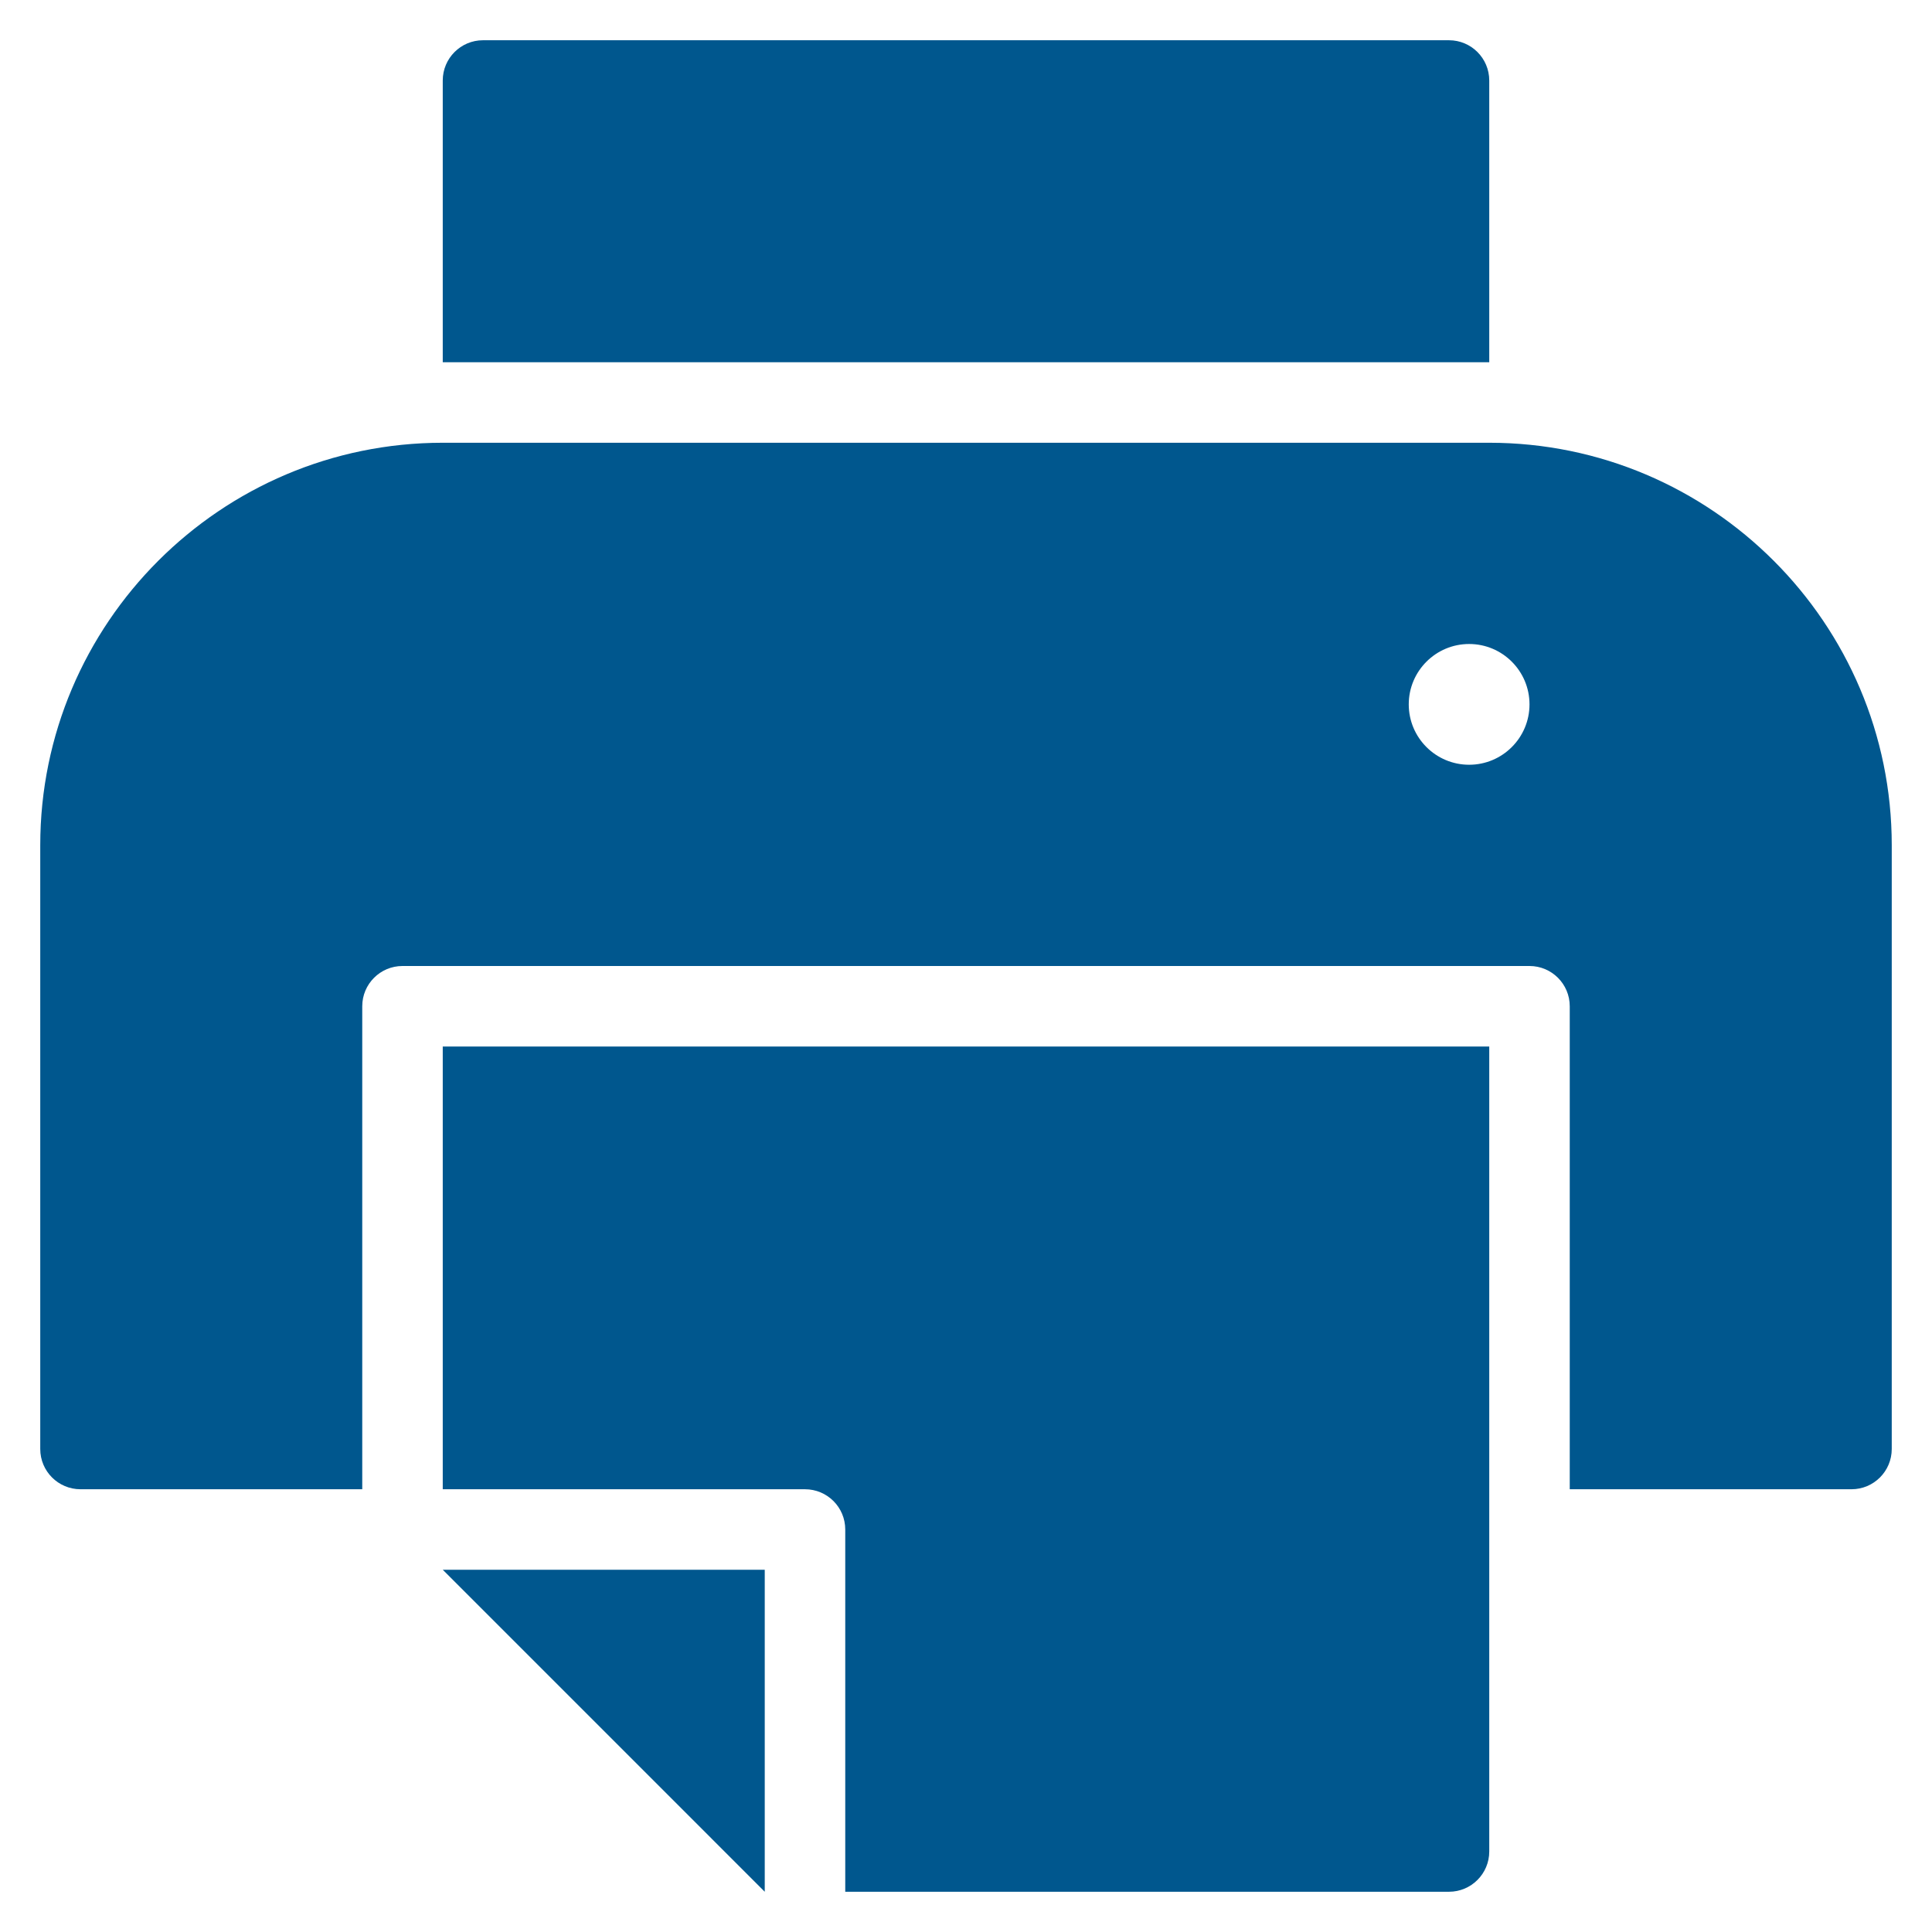
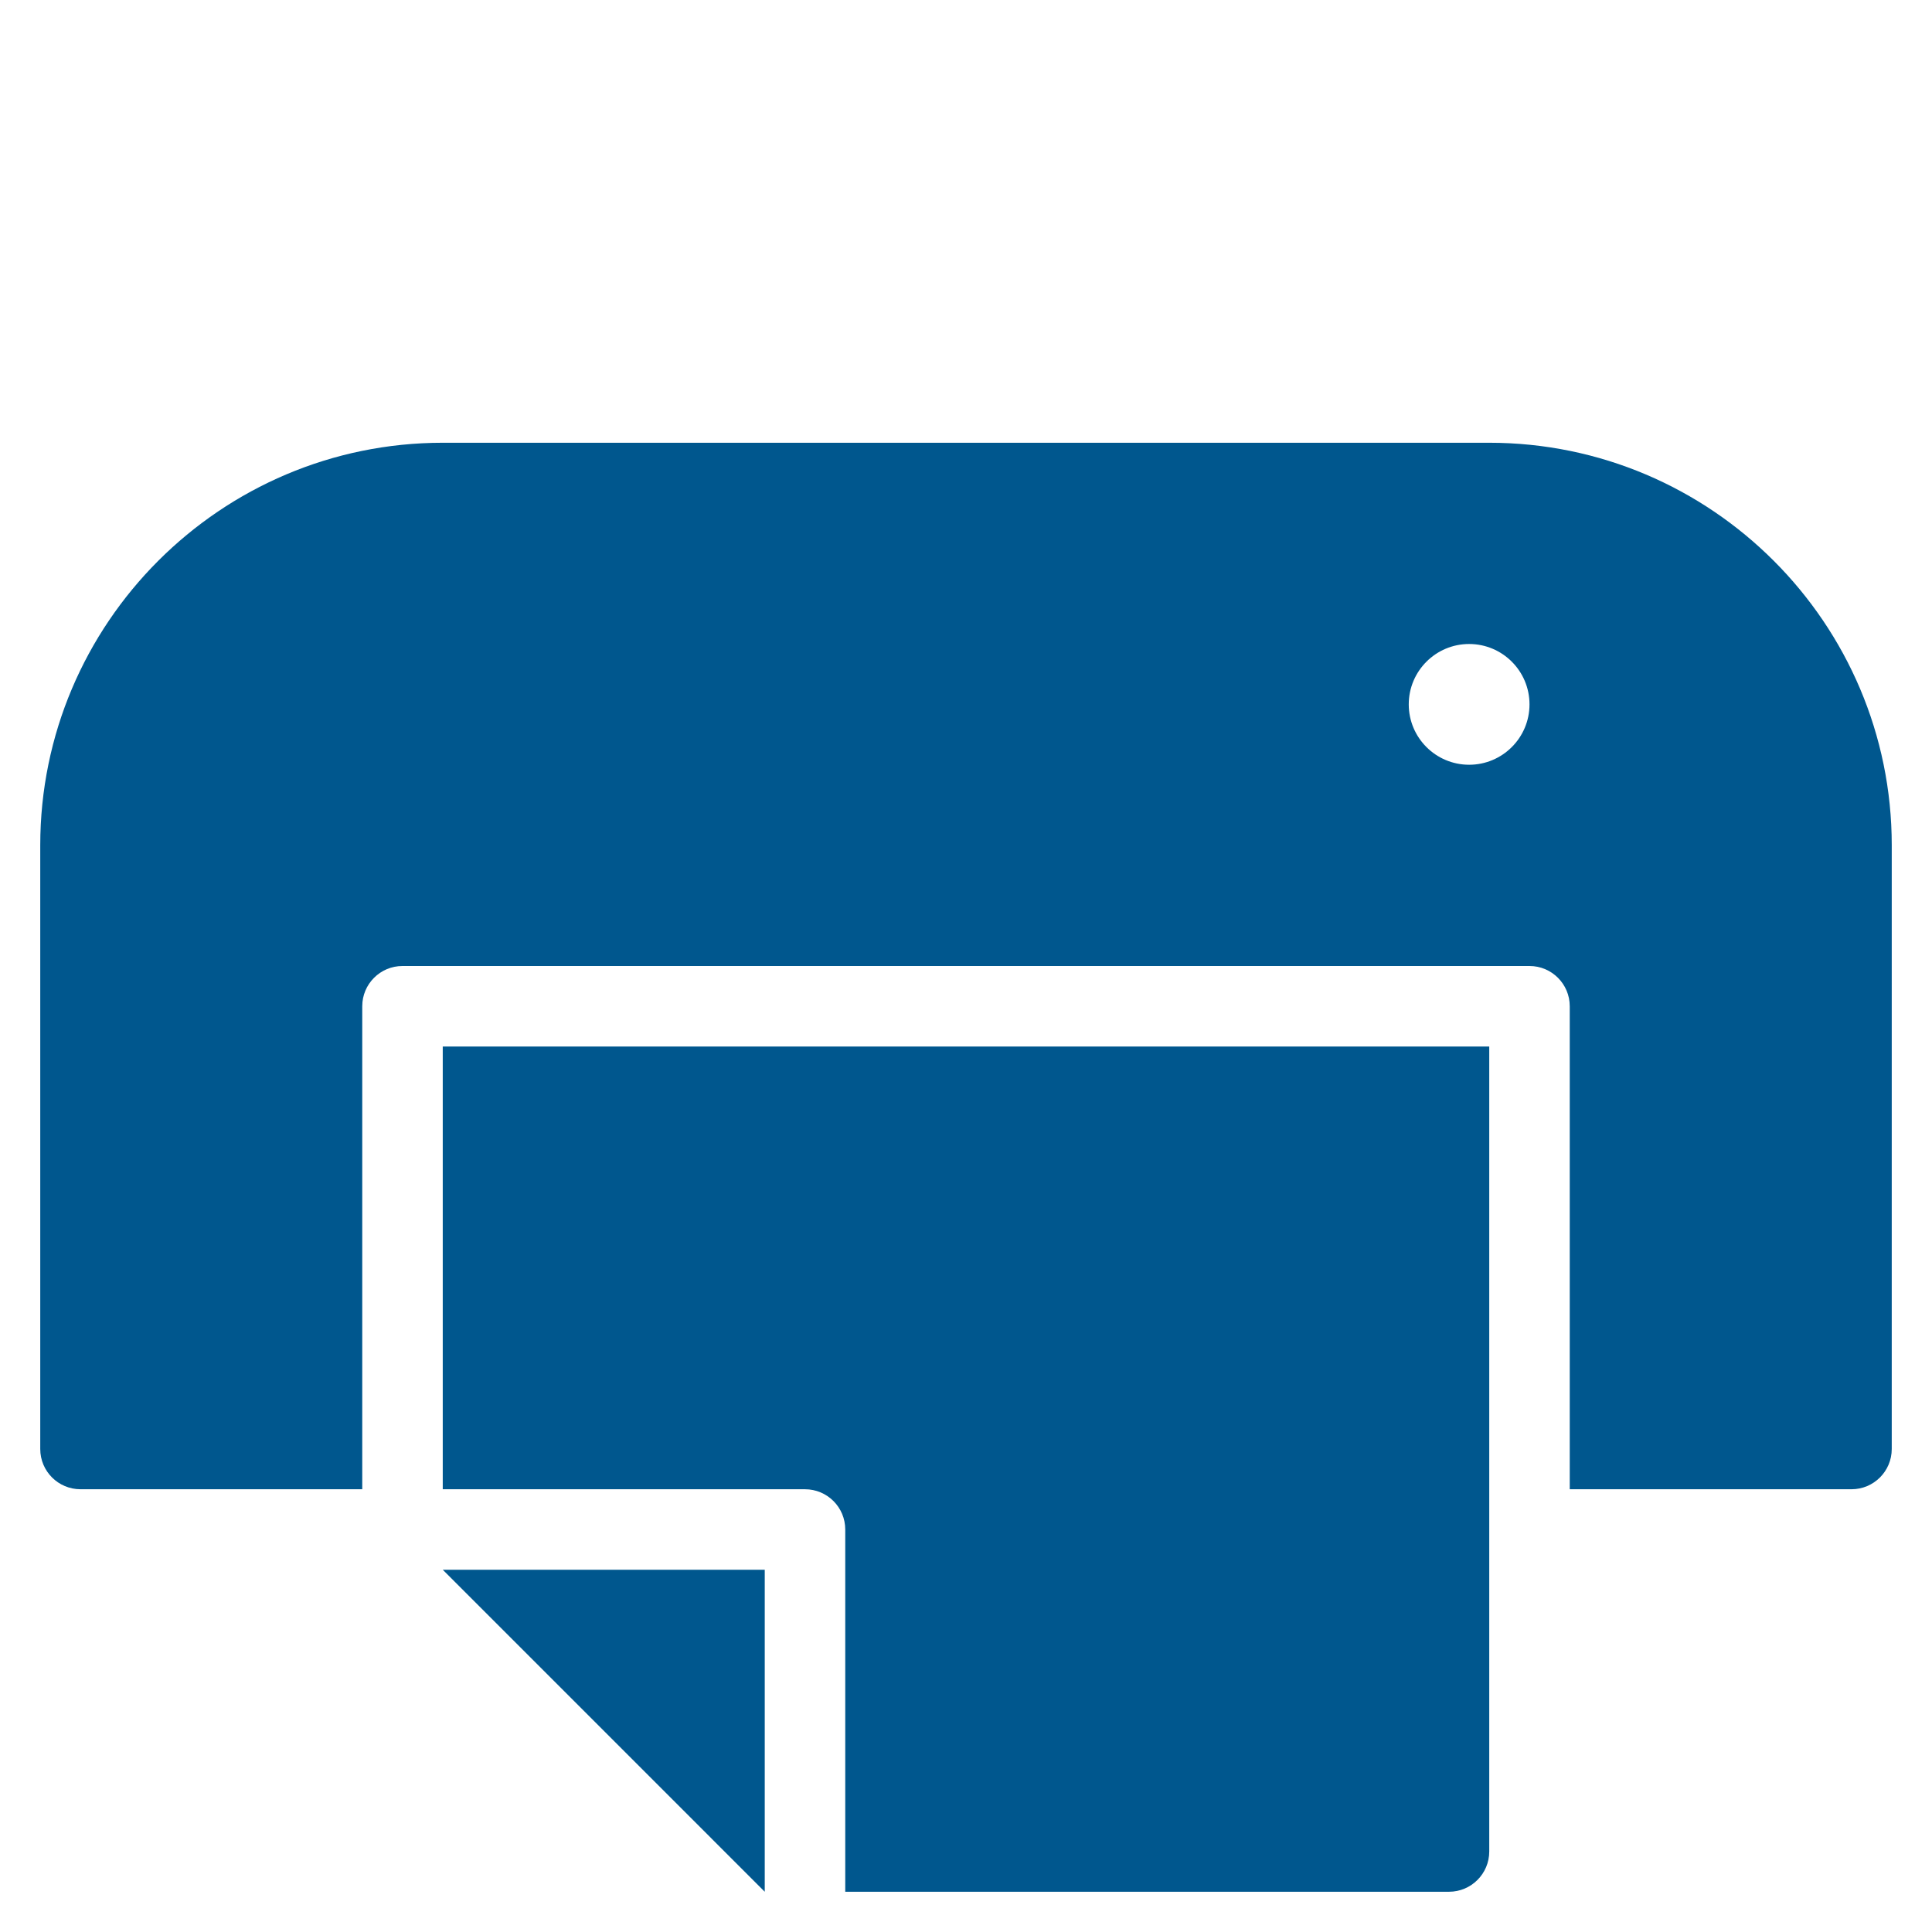
<svg xmlns="http://www.w3.org/2000/svg" x="0px" y="0px" width="48px" height="48px" viewBox="0 0 48 48">
  <g>
-     <path data-color="color-2" fill="#00578e" d="M36,1H12c-0.552,0-1,0.448-1,1v7h26V2C37,1.448,36.552,1,36,1z" />
    <path fill="#00578e" d="M37,11H11C5.486,11,1,15.486,1,21v15c0,0.553,0.448,1,1,1h7V25c0-0.552,0.448-1,1-1h28c0.552,0,1,0.448,1,1  v12h7c0.552,0,1-0.447,1-1V21C47,15.486,42.514,11,37,11z M36.5,19c-0.828,0-1.5-0.672-1.5-1.5s0.672-1.5,1.5-1.5s1.5,0.672,1.5,1.5  S37.328,19,36.5,19z" />
    <polygon data-color="color-2" fill="#00578e" points="19,39 11,39 11,39 19,47 19,47 " />
    <path data-color="color-2" fill="#00578e" d="M11,26v11h9c0.552,0,1,0.447,1,1v9h15c0.552,0,1-0.448,1-1V26H11z" />
  </g>
</svg>